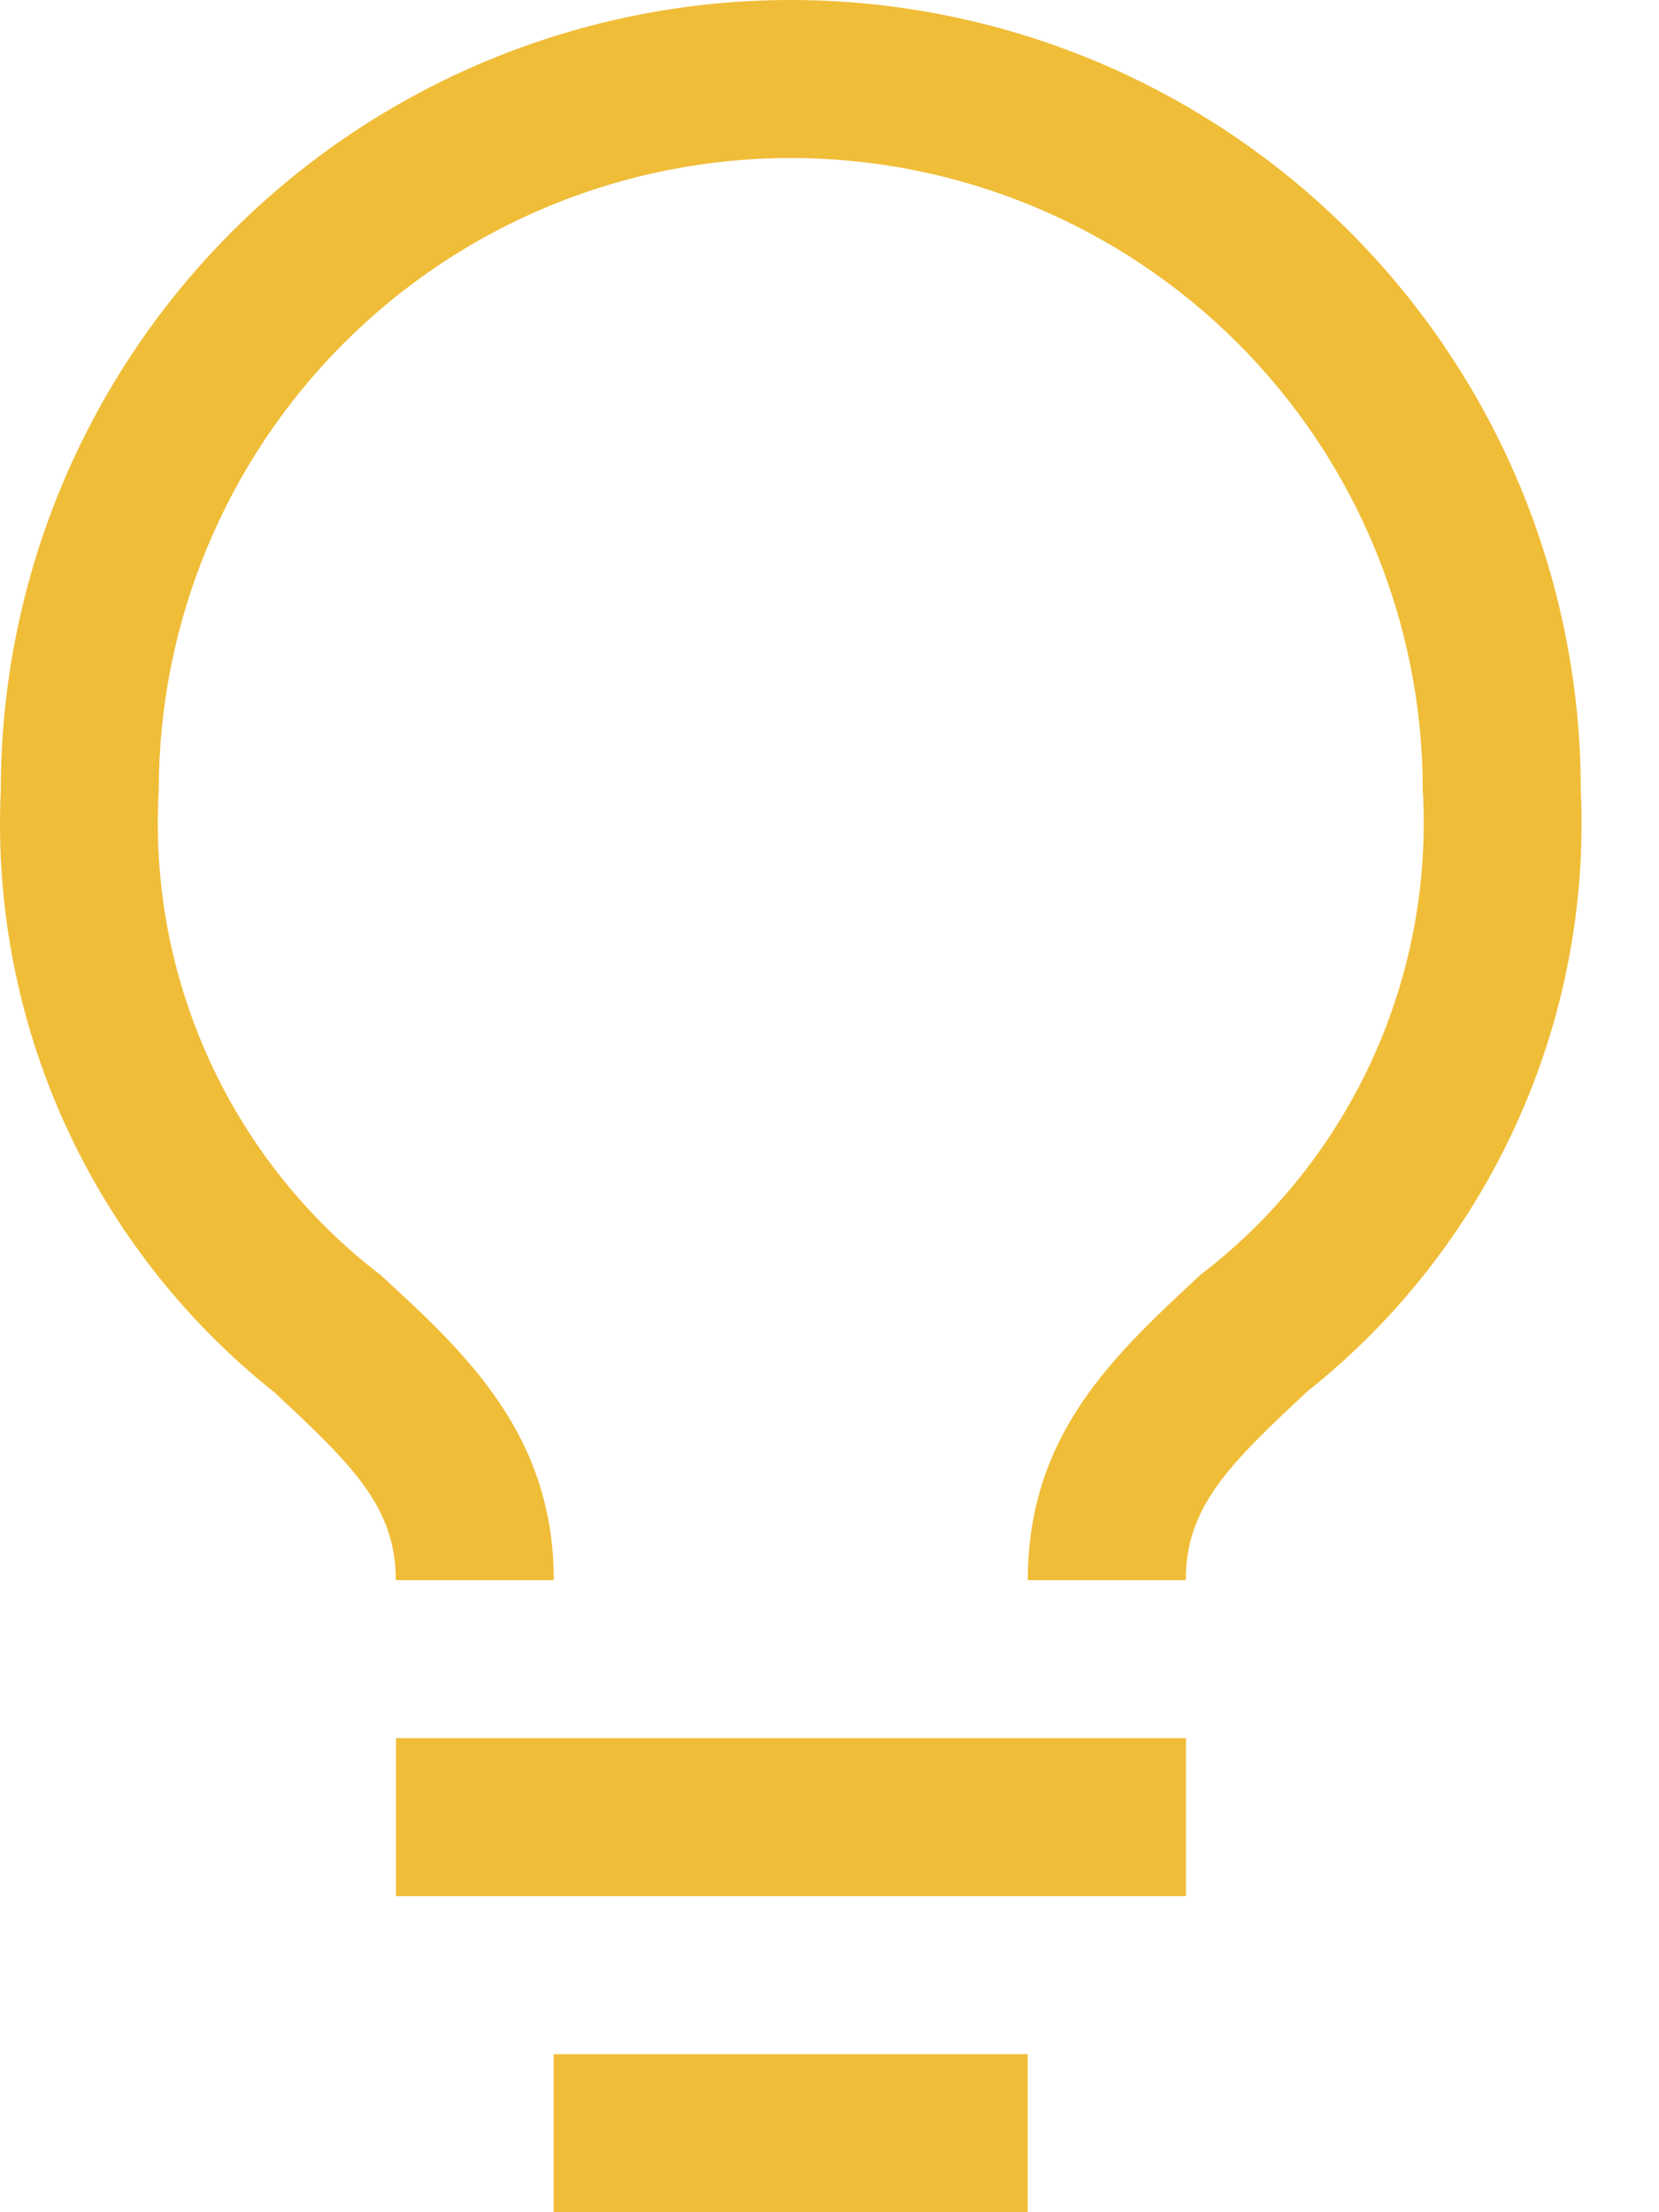
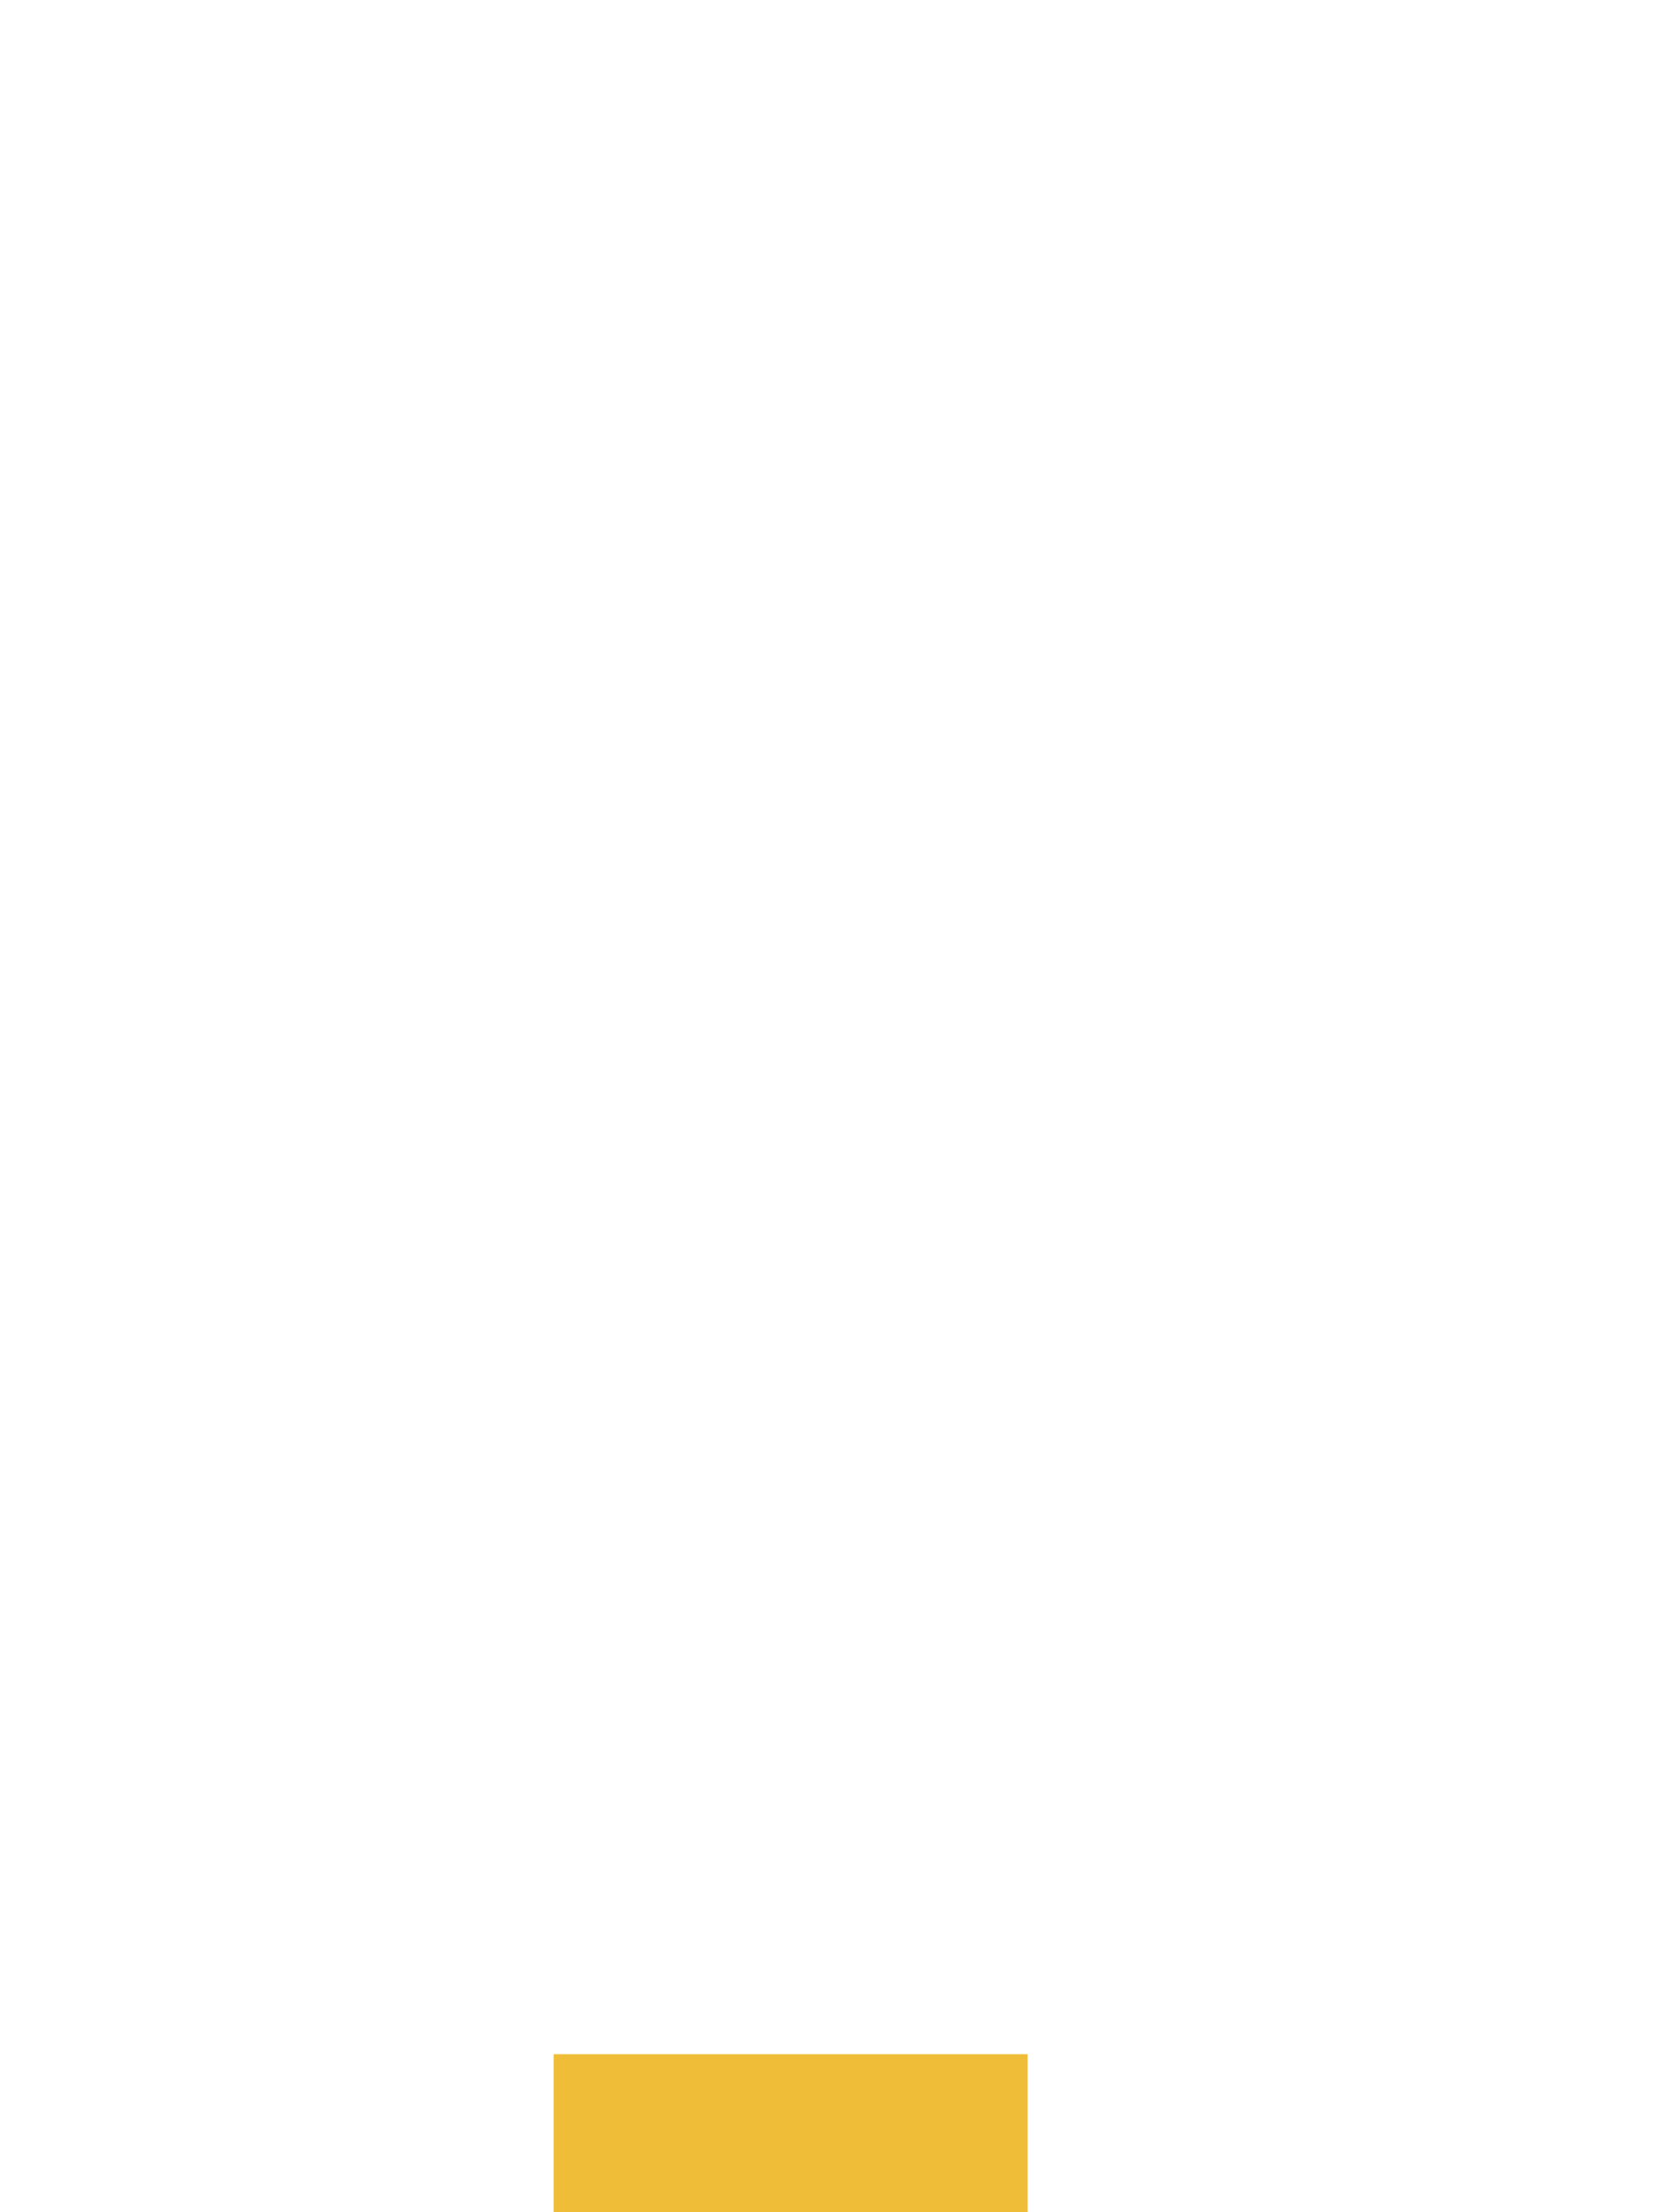
<svg xmlns="http://www.w3.org/2000/svg" width="21" height="28" viewBox="0 0 21 28" fill="none">
-   <path d="M5.012 22H15.012V24H5.012V22Z" fill="#F0BD38" />
  <path d="M7.008 26H13.008V28H7.008V26Z" fill="#F0BD38" />
-   <path d="M10.01 0C7.358 0 4.814 1.054 2.939 2.929C1.063 4.804 0.01 7.348 0.01 10C-0.058 11.453 0.221 12.902 0.822 14.227C1.424 15.551 2.331 16.714 3.47 17.62C4.47 18.55 5.01 19.08 5.01 20H7.01C7.01 18.16 5.9 17.13 4.82 16.14C3.885 15.424 3.14 14.49 2.651 13.42C2.161 12.349 1.941 11.175 2.01 10C2.01 7.878 2.853 5.843 4.353 4.343C5.853 2.843 7.888 2 10.01 2C12.132 2 14.166 2.843 15.667 4.343C17.167 5.843 18.01 7.878 18.01 10C18.078 11.176 17.857 12.351 17.365 13.421C16.873 14.492 16.126 15.425 15.19 16.14C14.12 17.14 13.01 18.14 13.01 20H15.01C15.01 19.08 15.54 18.55 16.55 17.61C17.688 16.706 18.595 15.545 19.196 14.222C19.798 12.899 20.077 11.452 20.01 10C20.01 8.687 19.751 7.386 19.249 6.173C18.746 4.96 18.01 3.858 17.081 2.929C16.152 2 15.05 1.264 13.837 0.761C12.623 0.259 11.323 0 10.01 0Z" fill="#F0BD38" />
</svg>